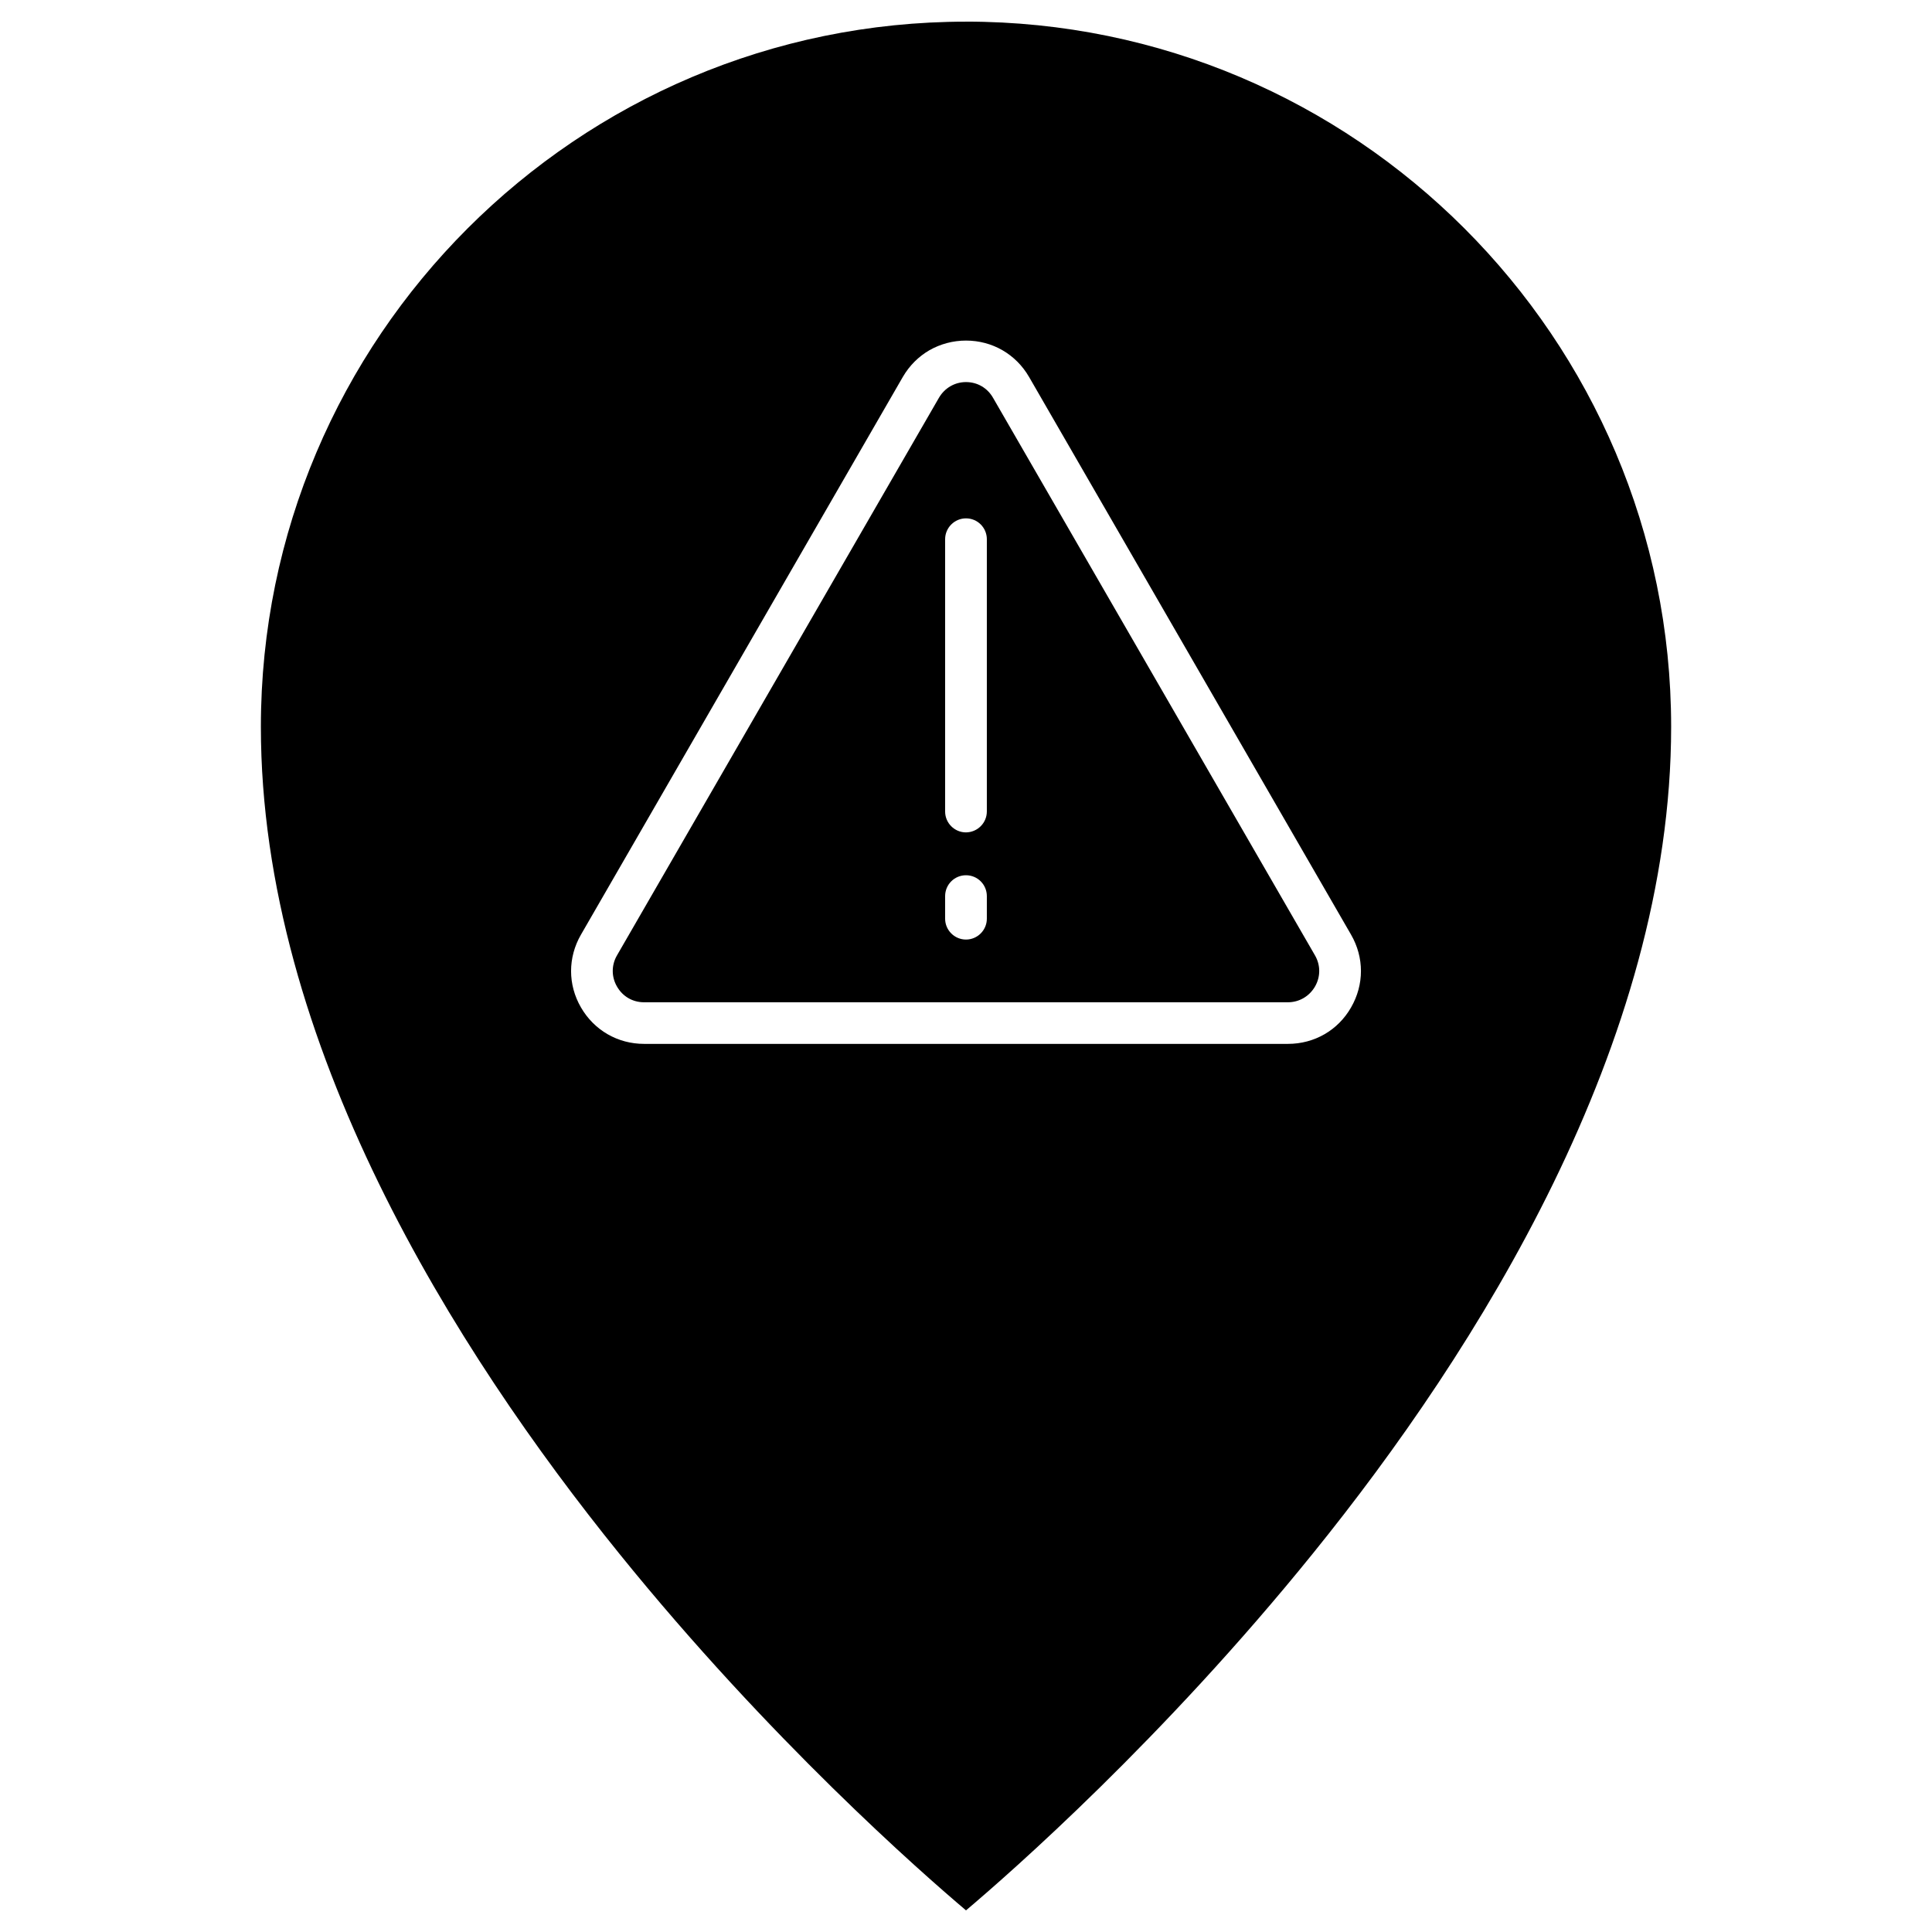
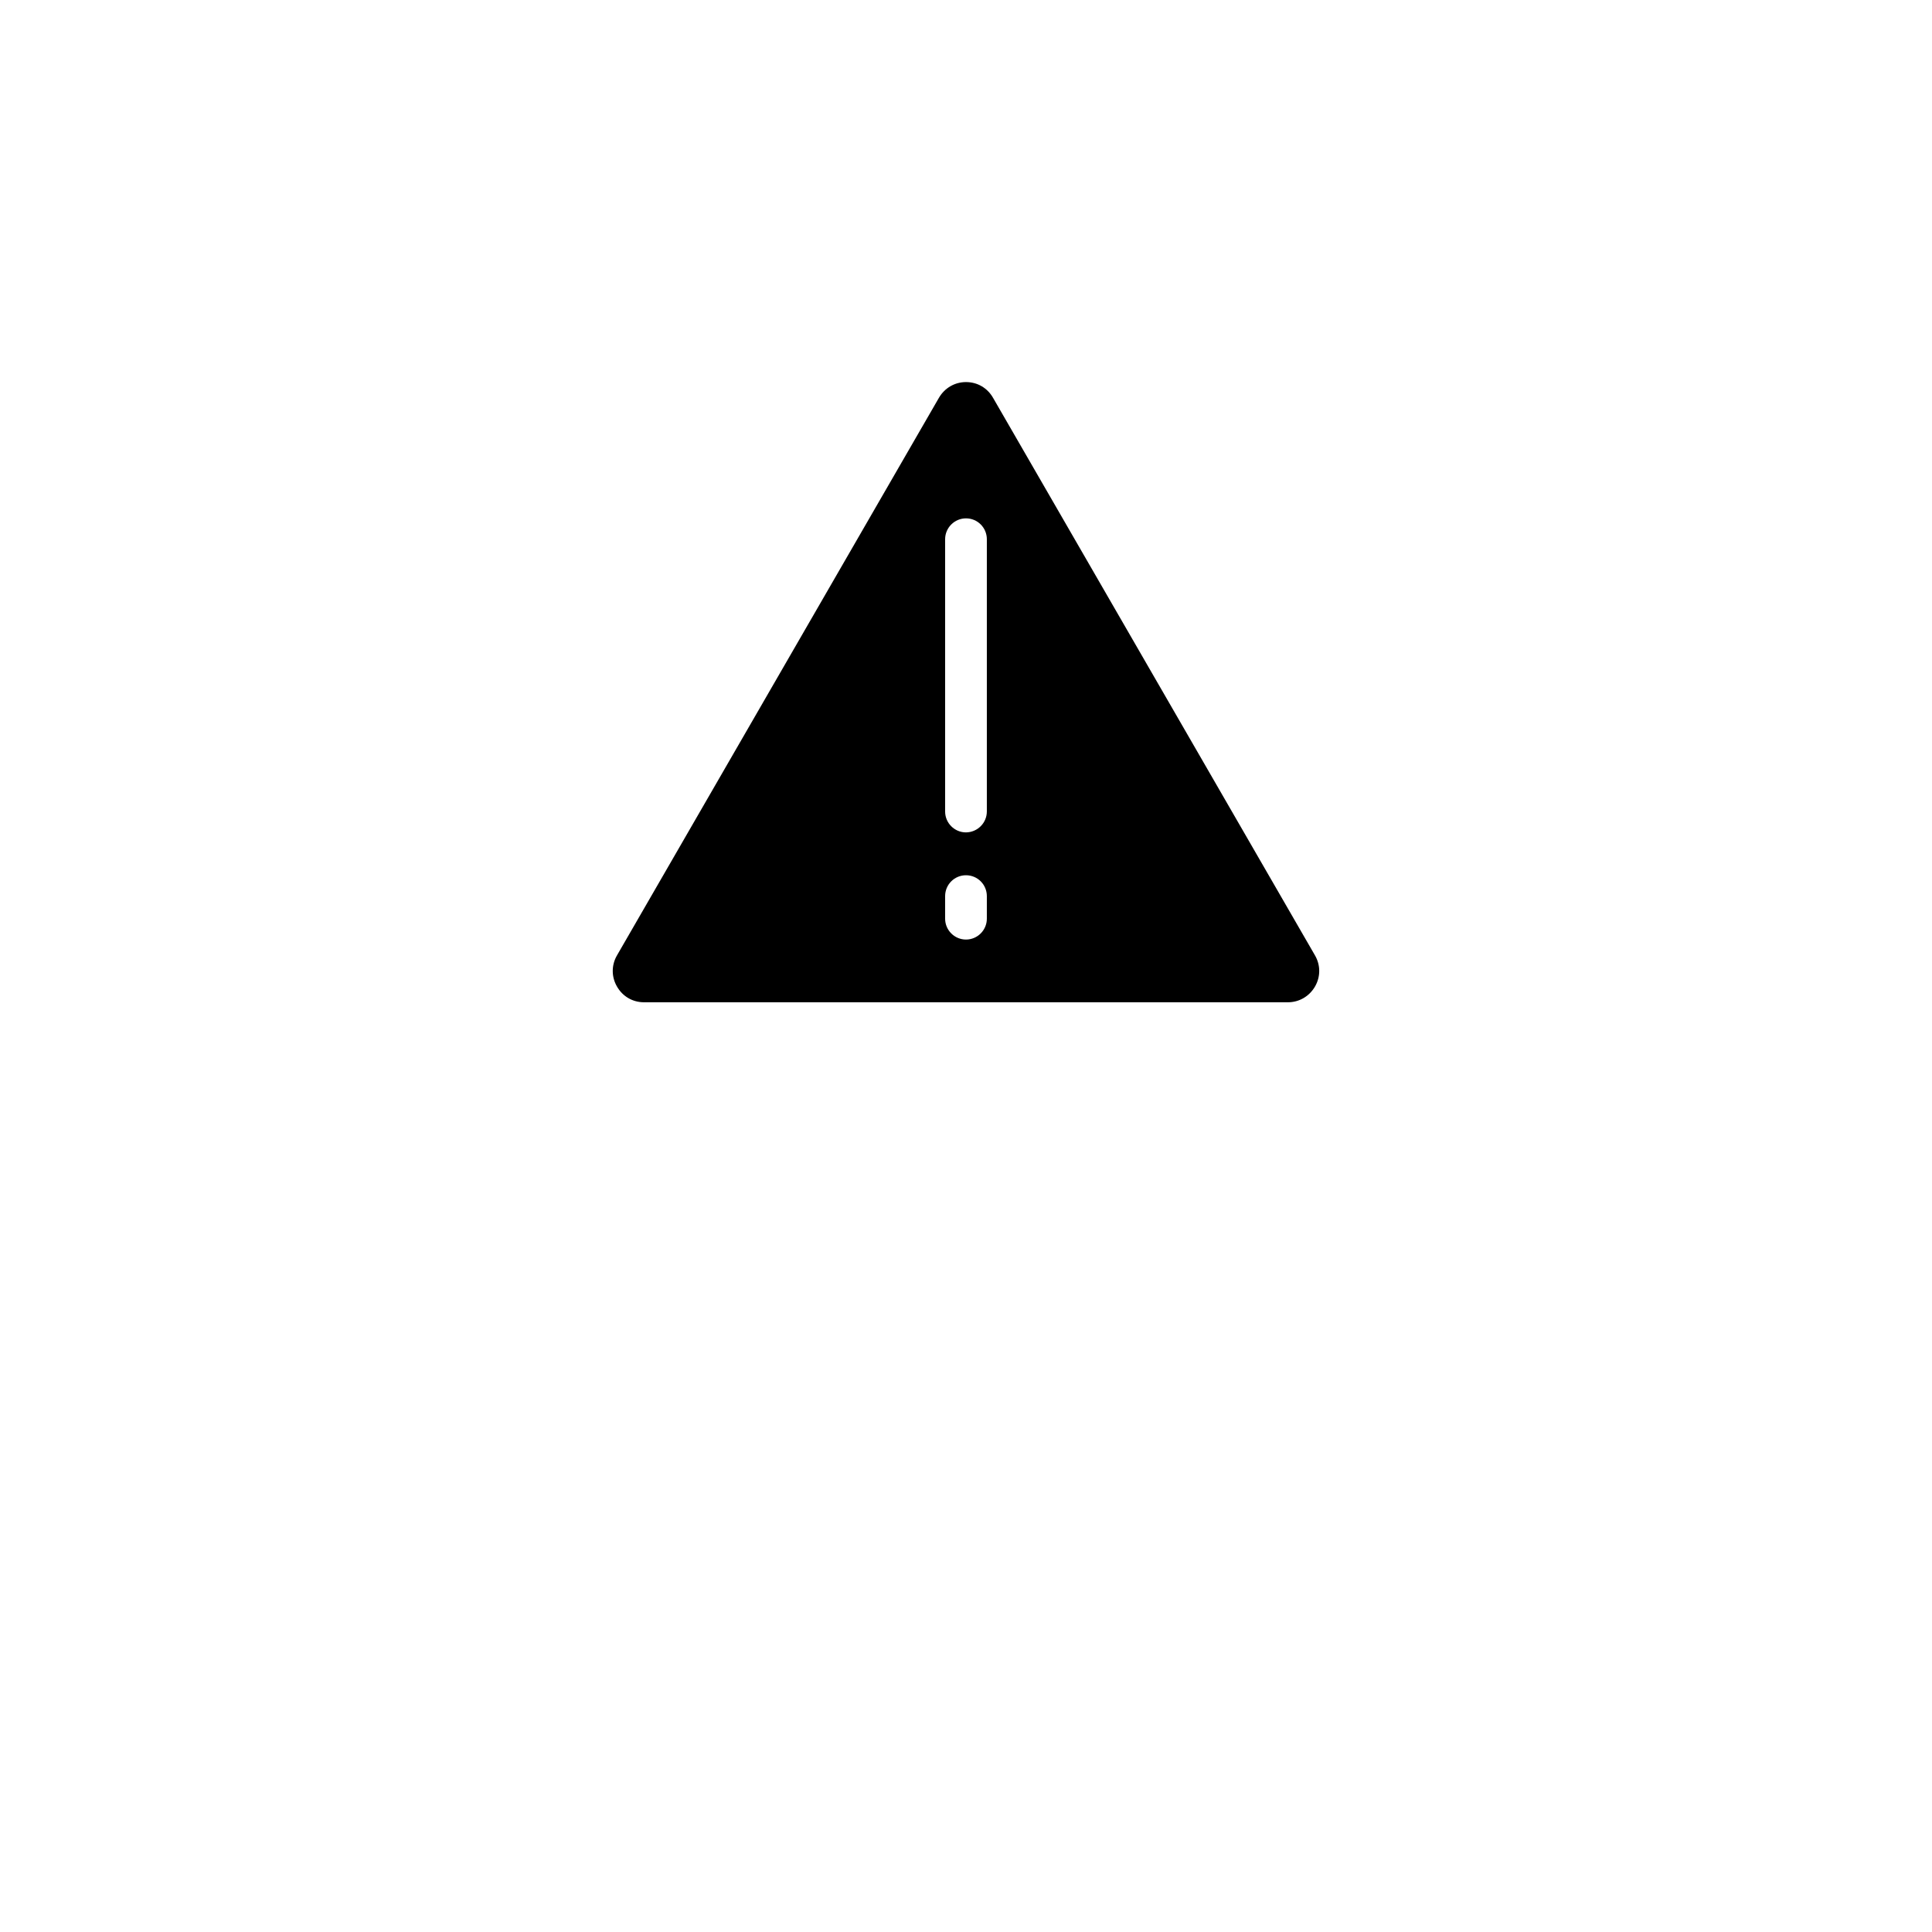
<svg xmlns="http://www.w3.org/2000/svg" fill="#000000" width="800px" height="800px" version="1.1" viewBox="144 144 512 512">
  <g>
    <path d="m492.48 397.18c1.504 2.586 1.504 5.691 0 8.277-1.504 2.586-4.188 4.156-7.164 4.156h-170.64c-3.012 0-5.66-1.539-7.164-4.156-1.504-2.586-1.504-5.691 0-8.277l85.32-147.77c1.504-2.586 4.188-4.156 7.164-4.156 3.012 0 5.66 1.539 7.164 4.156zm-86.957-9.715v-5.988c0-3.043-2.453-5.527-5.527-5.527-3.043 0-5.527 2.453-5.527 5.527v5.988c0 3.043 2.488 5.527 5.527 5.527s5.527-2.484 5.527-5.527zm0-28.43v-72.137c0-3.043-2.453-5.527-5.527-5.527-3.043 0-5.527 2.488-5.527 5.527v72.168c0 3.043 2.488 5.527 5.527 5.527 3.039-0.031 5.527-2.484 5.527-5.559z" />
-     <path d="m400 149.73c103.05 0 186.87 83.816 186.87 186.87 0 83.98-51.559 165.44-94.84 218.96-39.848 49.332-80.188 84.699-92.027 94.707-11.844-10.012-52.051-45.246-91.895-94.547-43.316-53.586-94.973-135.08-94.973-219.12 0-103.05 83.812-186.86 186.87-186.86zm102.04 261.26c3.5-6.051 3.5-13.25 0-19.301l-85.32-147.78c-3.5-6.051-9.75-9.652-16.719-9.652-3.5 0-6.805 0.918-9.684 2.551-2.879 1.668-5.301 4.059-7.066 7.098l-85.285 147.78c-3.5 6.051-3.5 13.281 0 19.301 3.5 6.051 9.75 9.652 16.719 9.652h170.64c7 0 13.25-3.598 16.715-9.648z" />
  </g>
</svg>